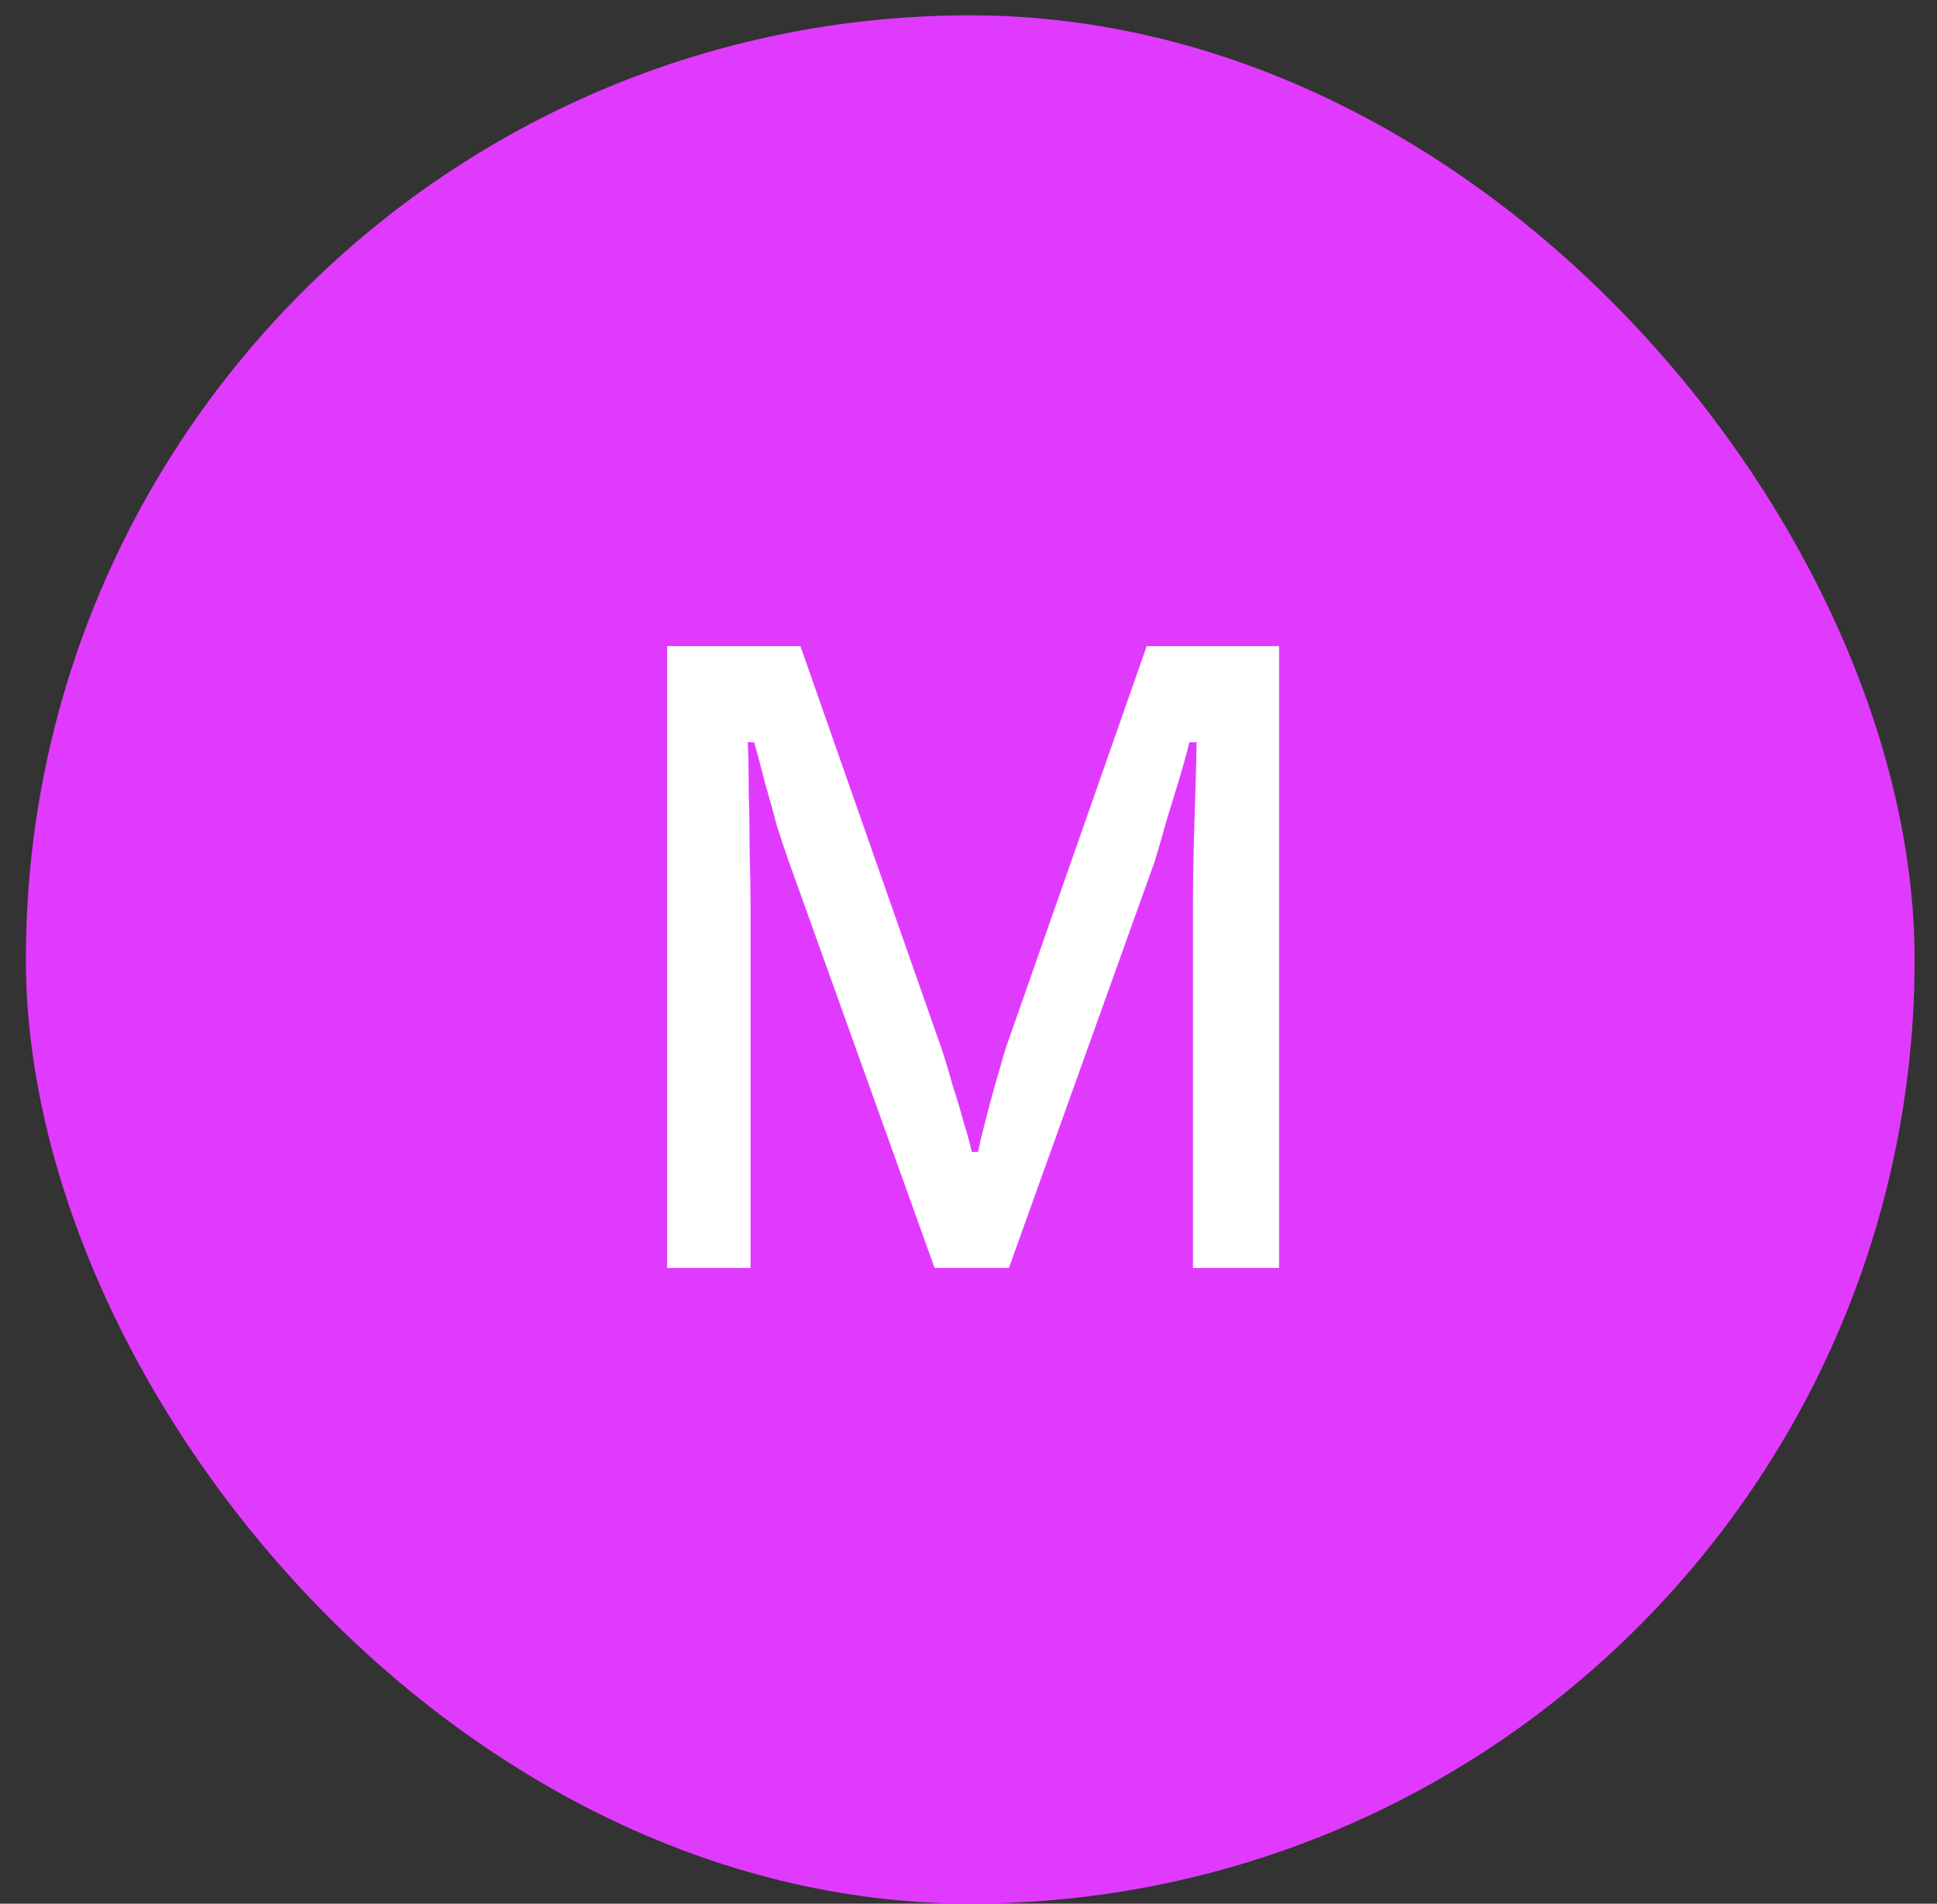
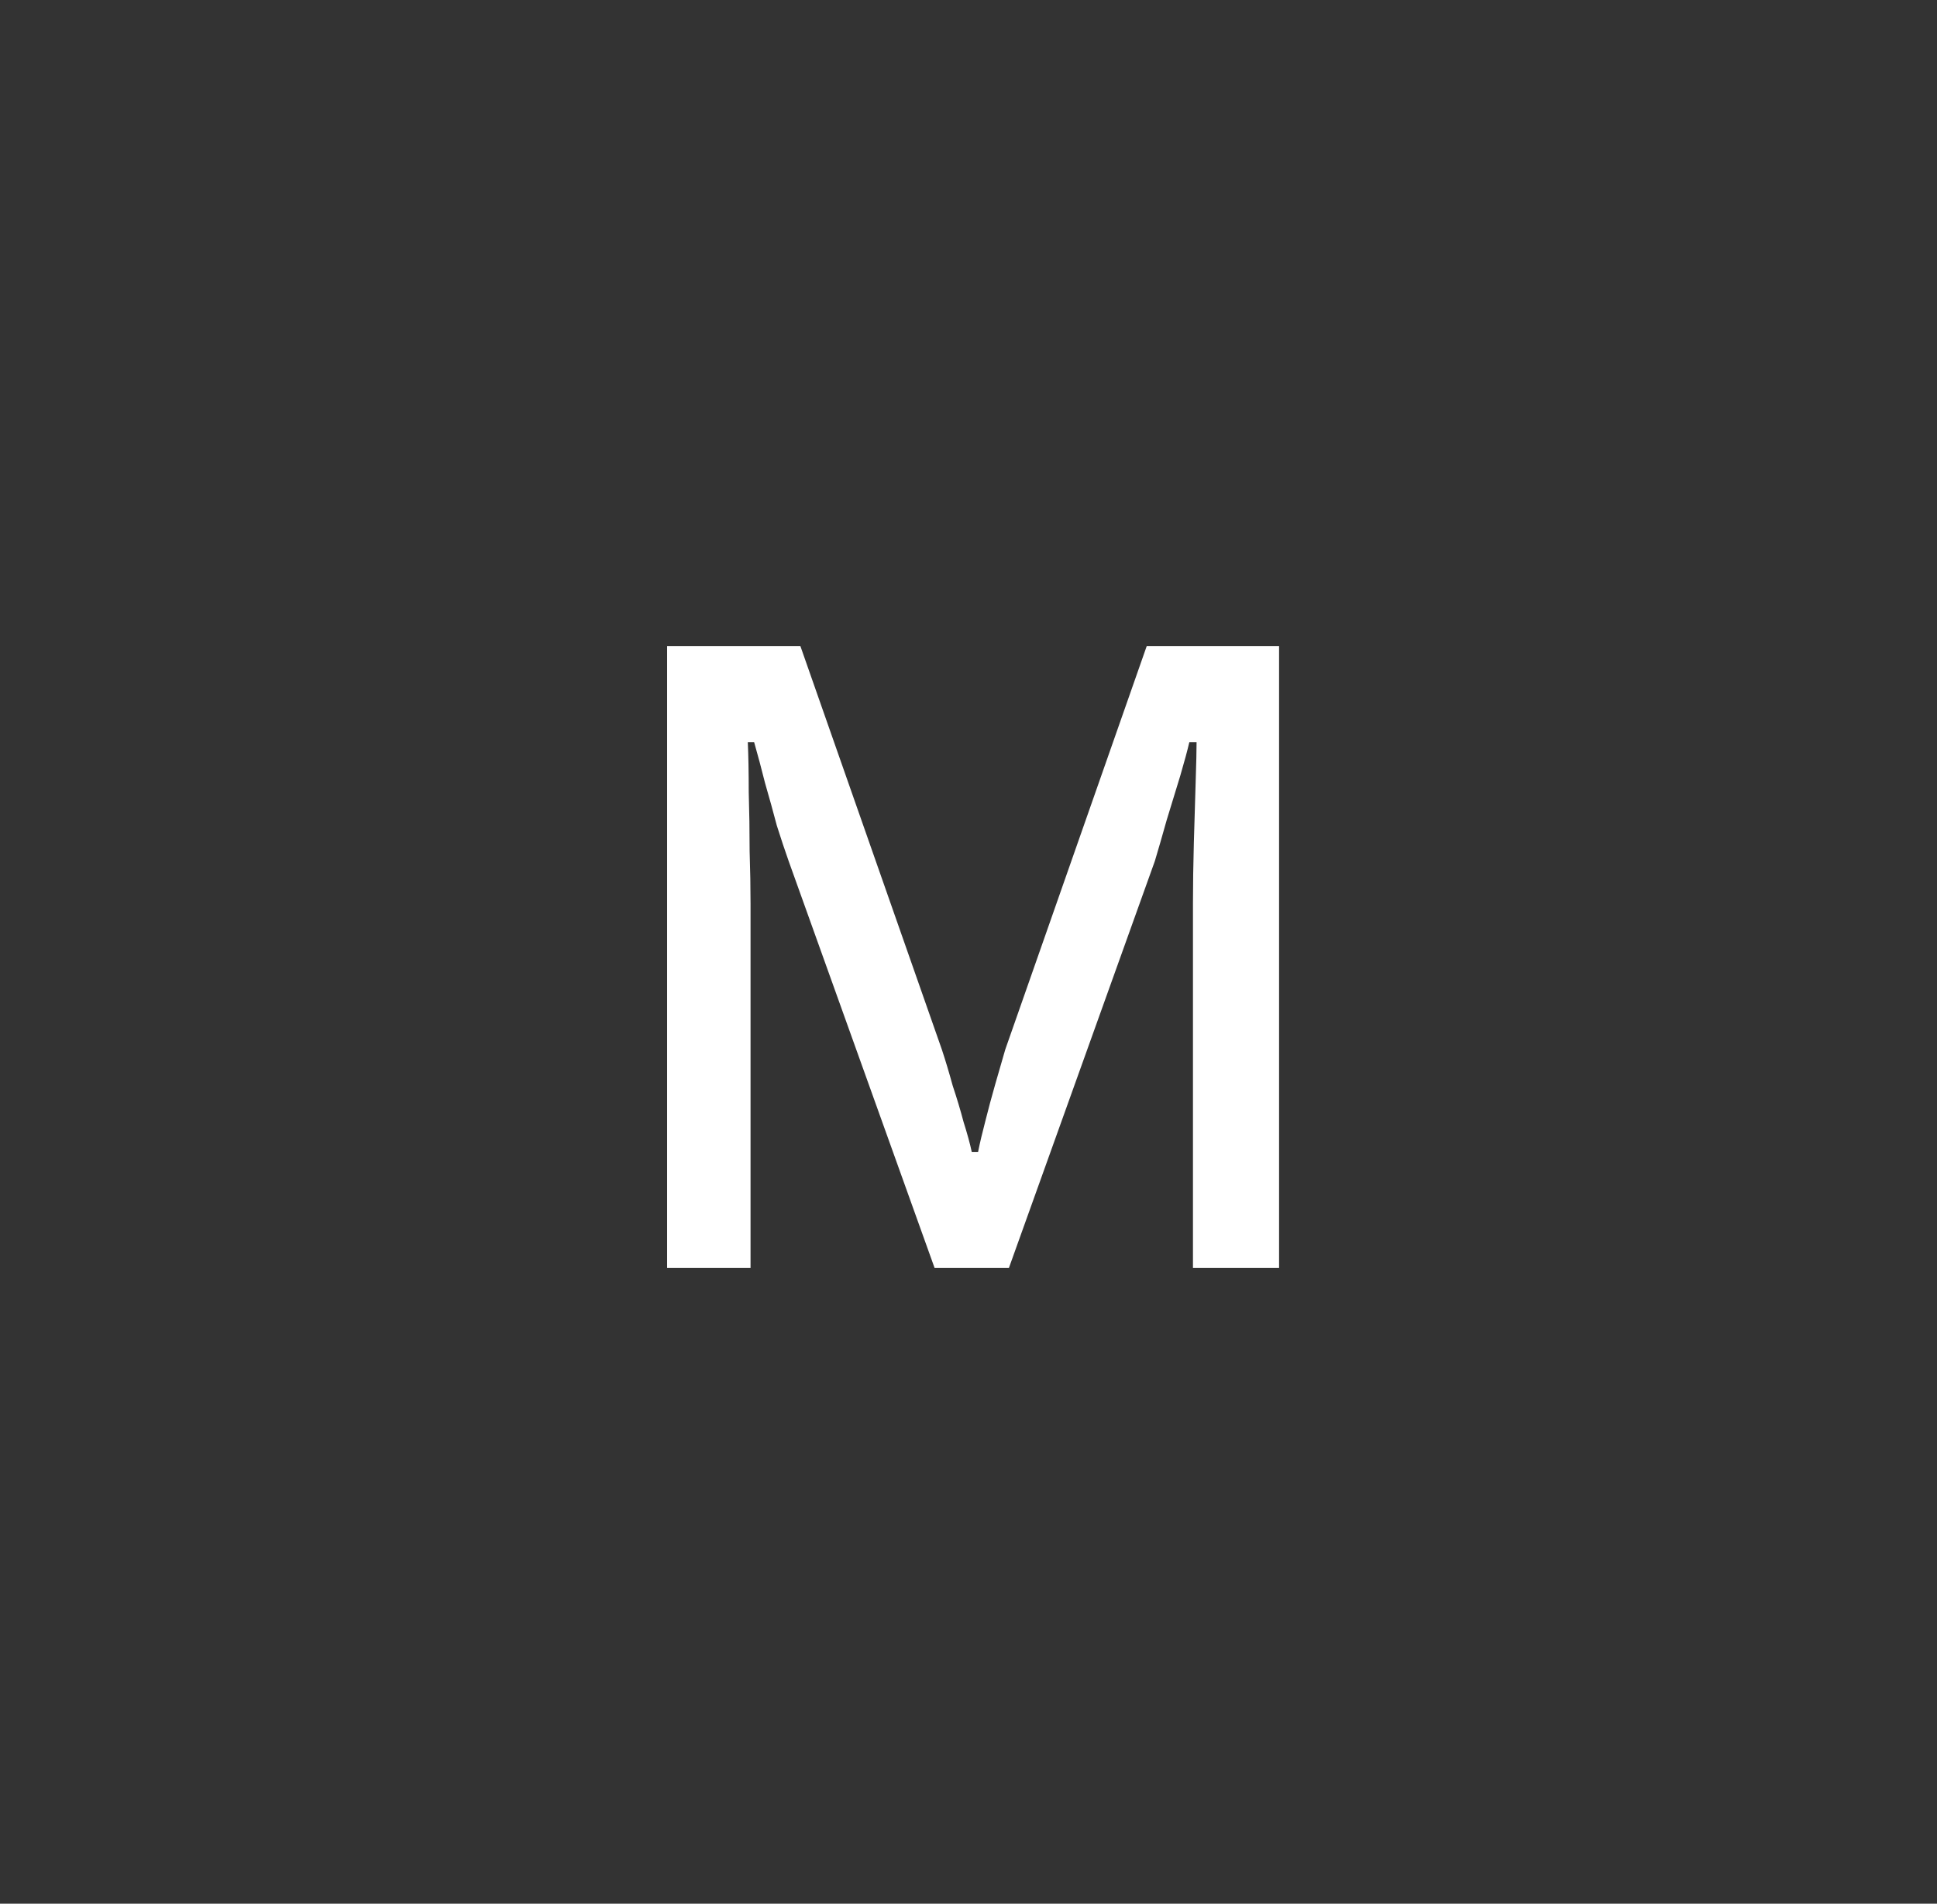
<svg xmlns="http://www.w3.org/2000/svg" width="59" height="58" viewBox="0 0 59 58" fill="none">
  <rect x="0" y="0" width="59" height="58" fill="#333333" stroke="none" />
-   <rect x="0.788" y="0.467" width="57.53" height="57.53" rx="28.765" fill="#E13AFF" />
  <path d="M20.32 38.63V19.686H24.38L28.688 31.975C28.798 32.306 28.908 32.674 29.019 33.079C29.148 33.466 29.258 33.834 29.35 34.184C29.461 34.534 29.544 34.837 29.599 35.095H29.792C29.847 34.819 29.921 34.506 30.013 34.156C30.105 33.788 30.206 33.411 30.317 33.024C30.427 32.638 30.528 32.288 30.62 31.975L34.928 19.686H38.96V38.63H36.337V27.529C36.337 26.958 36.346 26.341 36.364 25.679C36.383 24.998 36.401 24.381 36.419 23.829C36.438 23.258 36.447 22.853 36.447 22.613H36.226C36.171 22.853 36.079 23.193 35.95 23.635C35.821 24.059 35.683 24.51 35.536 24.988C35.407 25.449 35.287 25.863 35.177 26.231L30.731 38.63H28.467L24.021 26.231C23.91 25.918 23.791 25.559 23.662 25.154C23.551 24.731 23.431 24.298 23.303 23.856C23.192 23.414 23.082 23 22.971 22.613H22.778C22.796 23.018 22.806 23.525 22.806 24.132C22.824 24.721 22.833 25.32 22.833 25.927C22.852 26.516 22.861 27.05 22.861 27.529V38.63H20.32Z" fill="white" />
</svg>